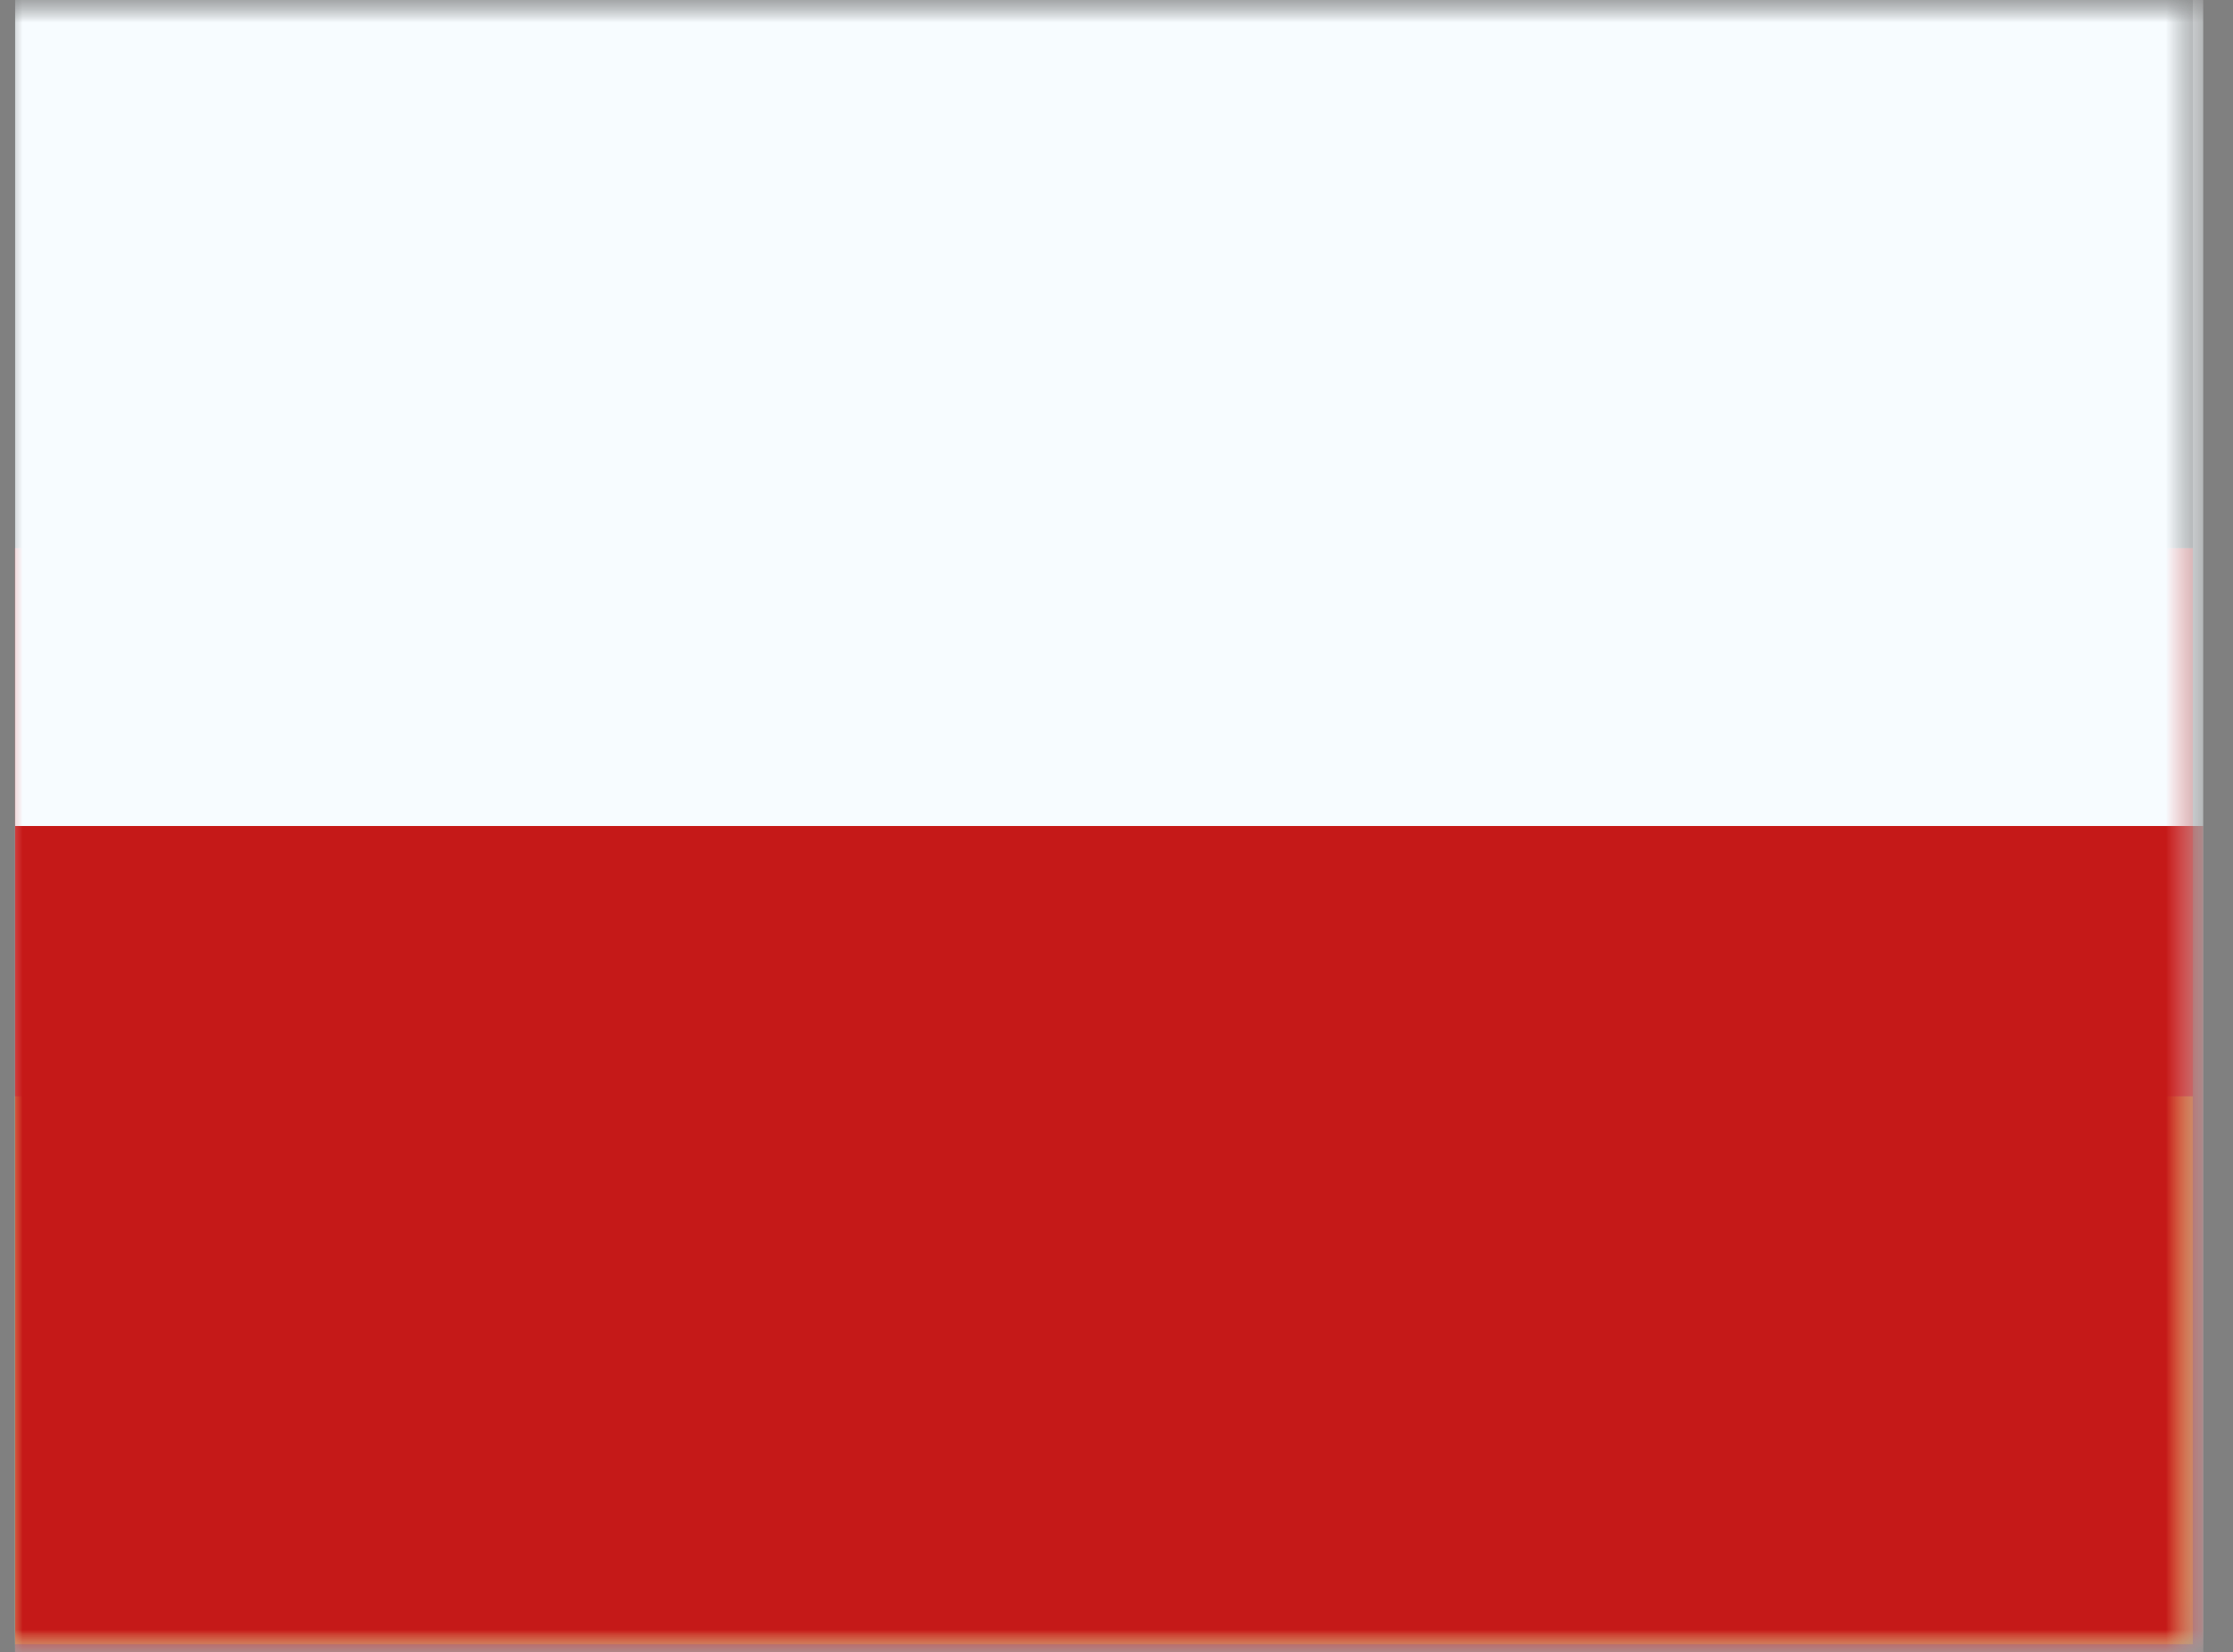
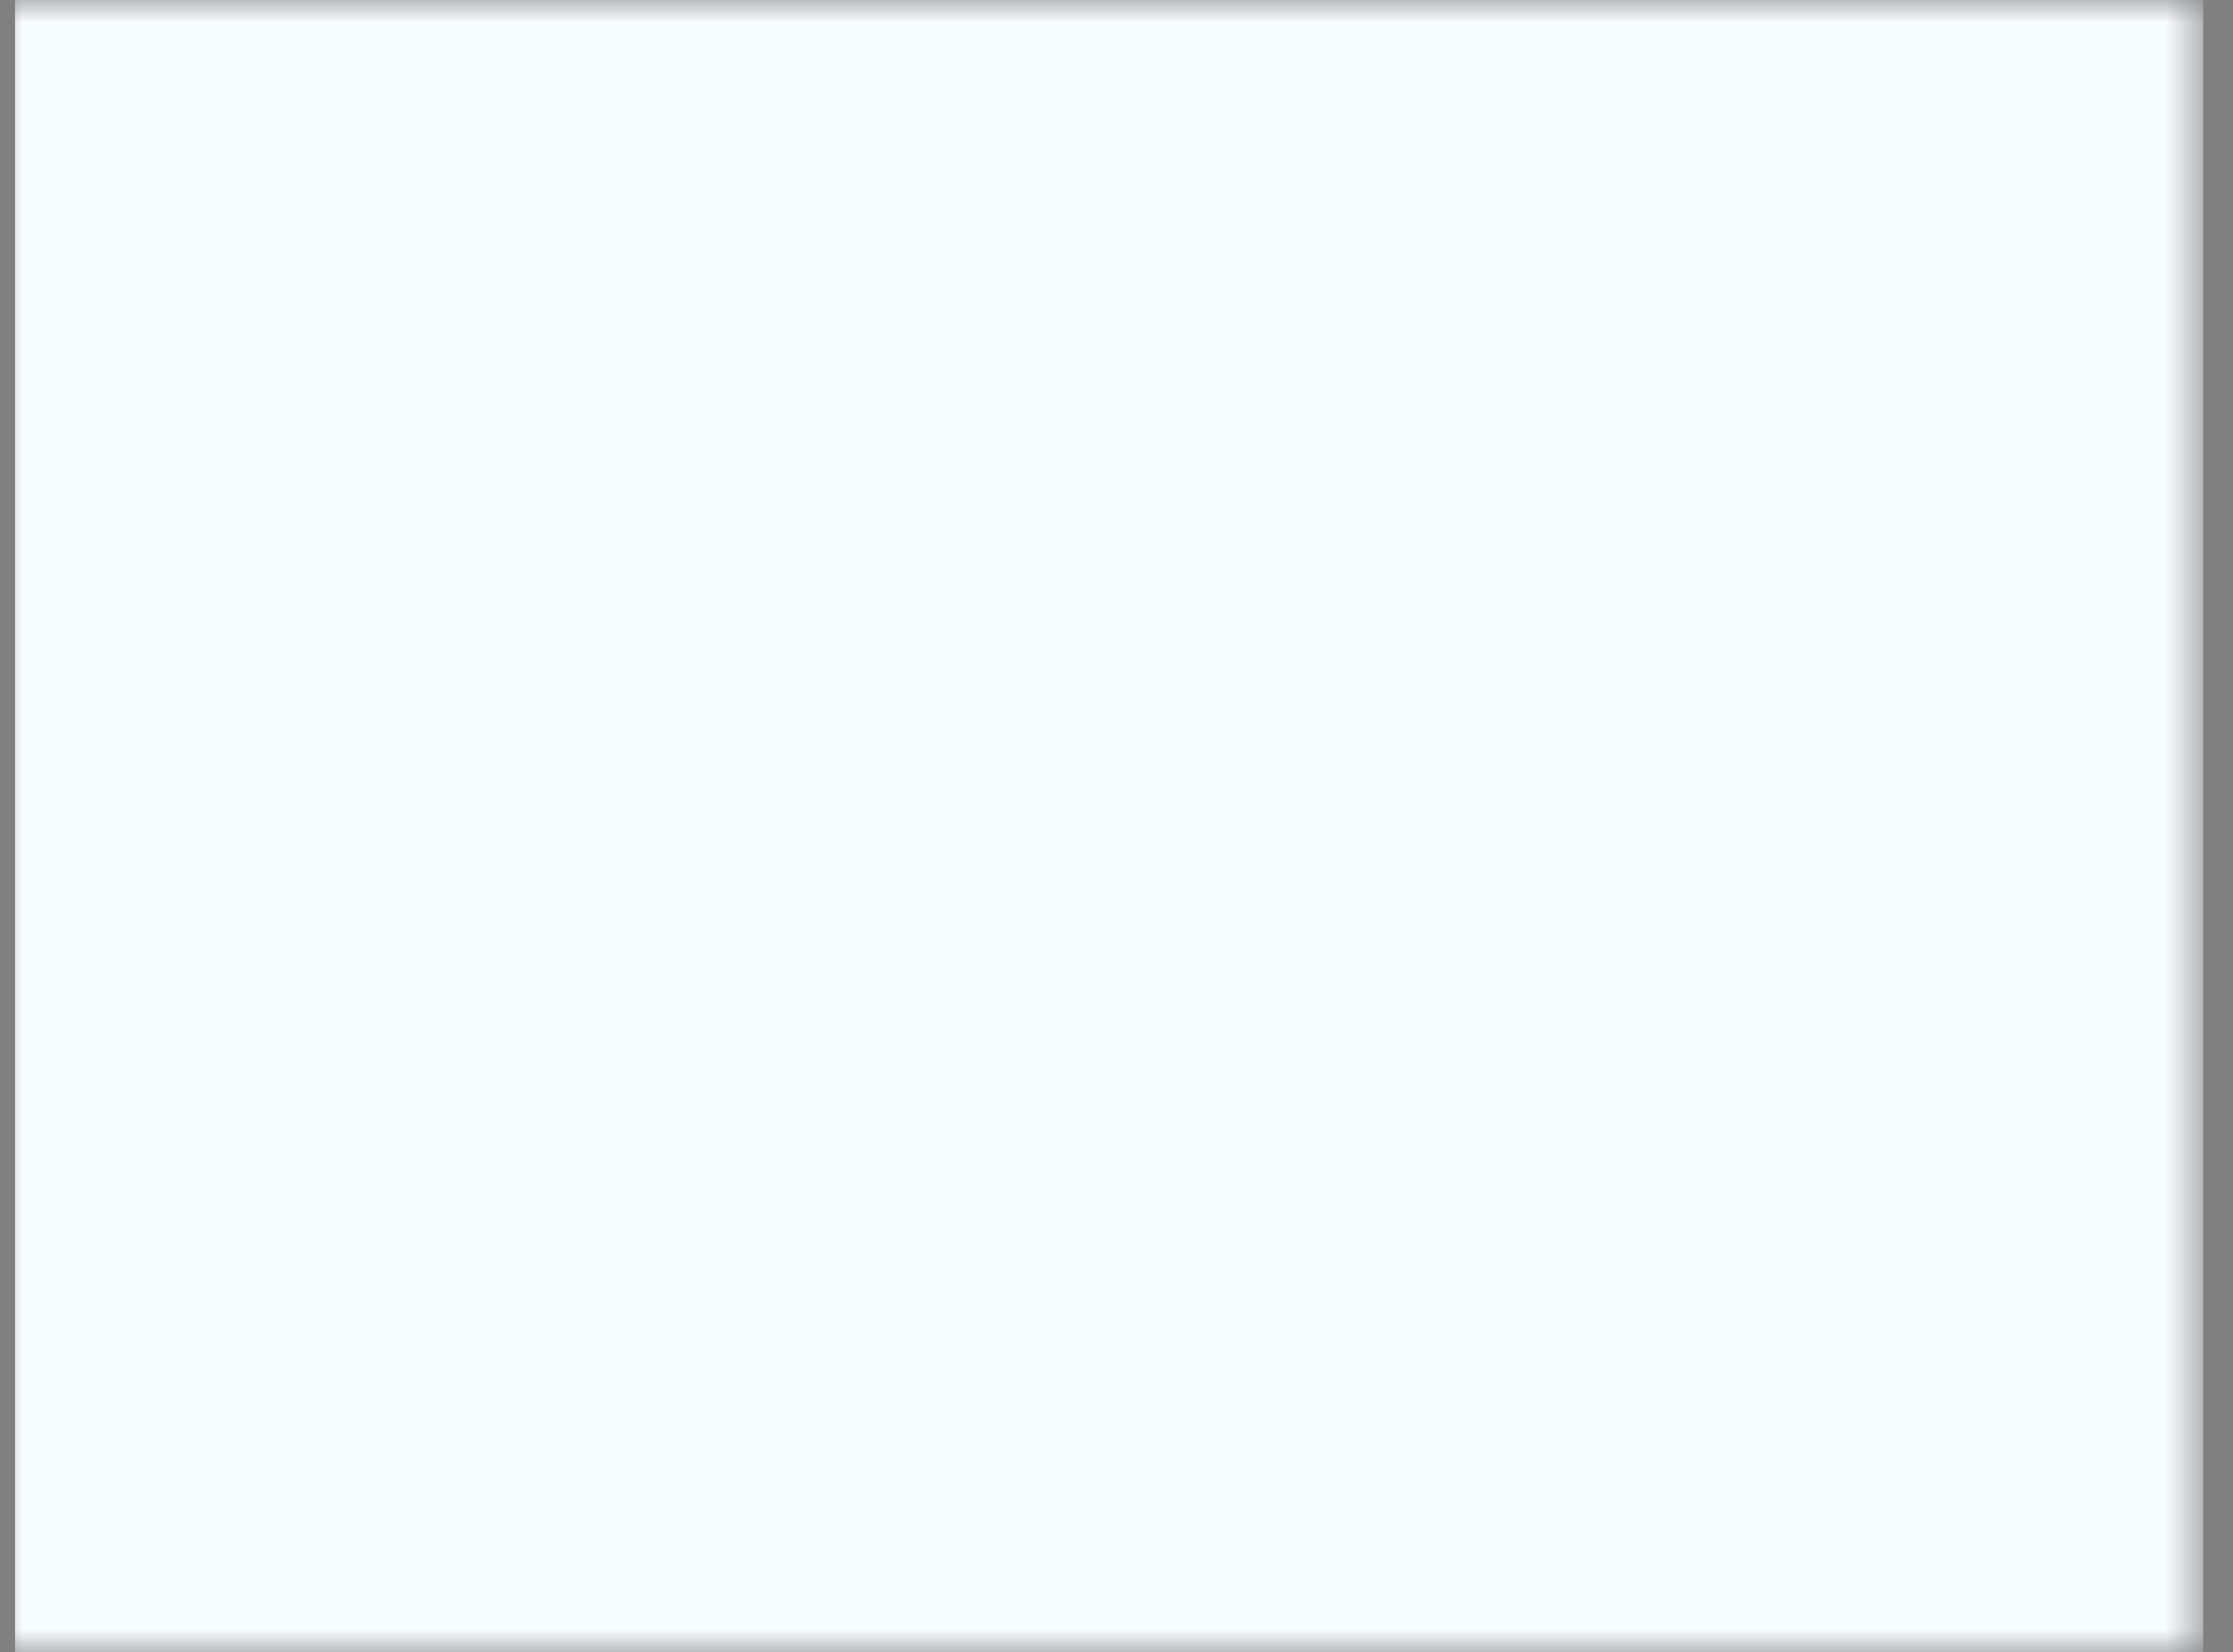
<svg xmlns="http://www.w3.org/2000/svg" width="50" height="37" viewBox="0 0 50 37" fill="none">
  <rect x="0" y="0" width="50" height="37" fill="#808080" stroke="none" />
  <g clip-path="url(#clip0_2385_1464)">
    <mask id="mask0_2385_1464" style="mask-type:luminance" maskUnits="userSpaceOnUse" x="0" y="0" width="50" height="37">
-       <path fill-rule="evenodd" clip-rule="evenodd" d="M0 0H49.1V36.825H0V0Z" fill="white" />
-     </mask>
+       </mask>
    <g mask="url(#mask0_2385_1464)">
-       <path fill-rule="evenodd" clip-rule="evenodd" d="M0 24.55H49.1V36.825H0V24.55Z" fill="#FFD018" />
      <path fill-rule="evenodd" clip-rule="evenodd" d="M0 12.275H49.1V24.55H0V12.275Z" fill="#E31D1C" />
      <path fill-rule="evenodd" clip-rule="evenodd" d="M0 0H49.1V12.275H0V0Z" fill="#272727" />
    </g>
    <mask id="mask1_2385_1464" style="mask-type:luminance" maskUnits="userSpaceOnUse" x="0" y="0" width="50" height="37">
      <path d="M0 0H49.333V37H0V0Z" fill="white" />
    </mask>
    <g mask="url(#mask1_2385_1464)">
      <path fill-rule="evenodd" clip-rule="evenodd" d="M0 0V37H49.333V0H0Z" fill="#F7FCFF" />
      <mask id="mask2_2385_1464" style="mask-type:luminance" maskUnits="userSpaceOnUse" x="-1" y="0" width="51" height="37">
-         <path fill-rule="evenodd" clip-rule="evenodd" d="M-0.001 0V37H49.332V0H-0.001Z" fill="white" />
-       </mask>
+         </mask>
      <g mask="url(#mask2_2385_1464)">
-         <path fill-rule="evenodd" clip-rule="evenodd" d="M-0.001 18.5V37H49.332V18.5H-0.001Z" fill="#C51918" />
+         <path fill-rule="evenodd" clip-rule="evenodd" d="M-0.001 18.5V37H49.332V18.5Z" fill="#C51918" />
      </g>
    </g>
  </g>
  <defs>
    <clipPath id="clip0_2385_1464">
      <rect width="49.333" height="37" fill="white" transform="translate(0.333)" />
    </clipPath>
  </defs>
</svg>